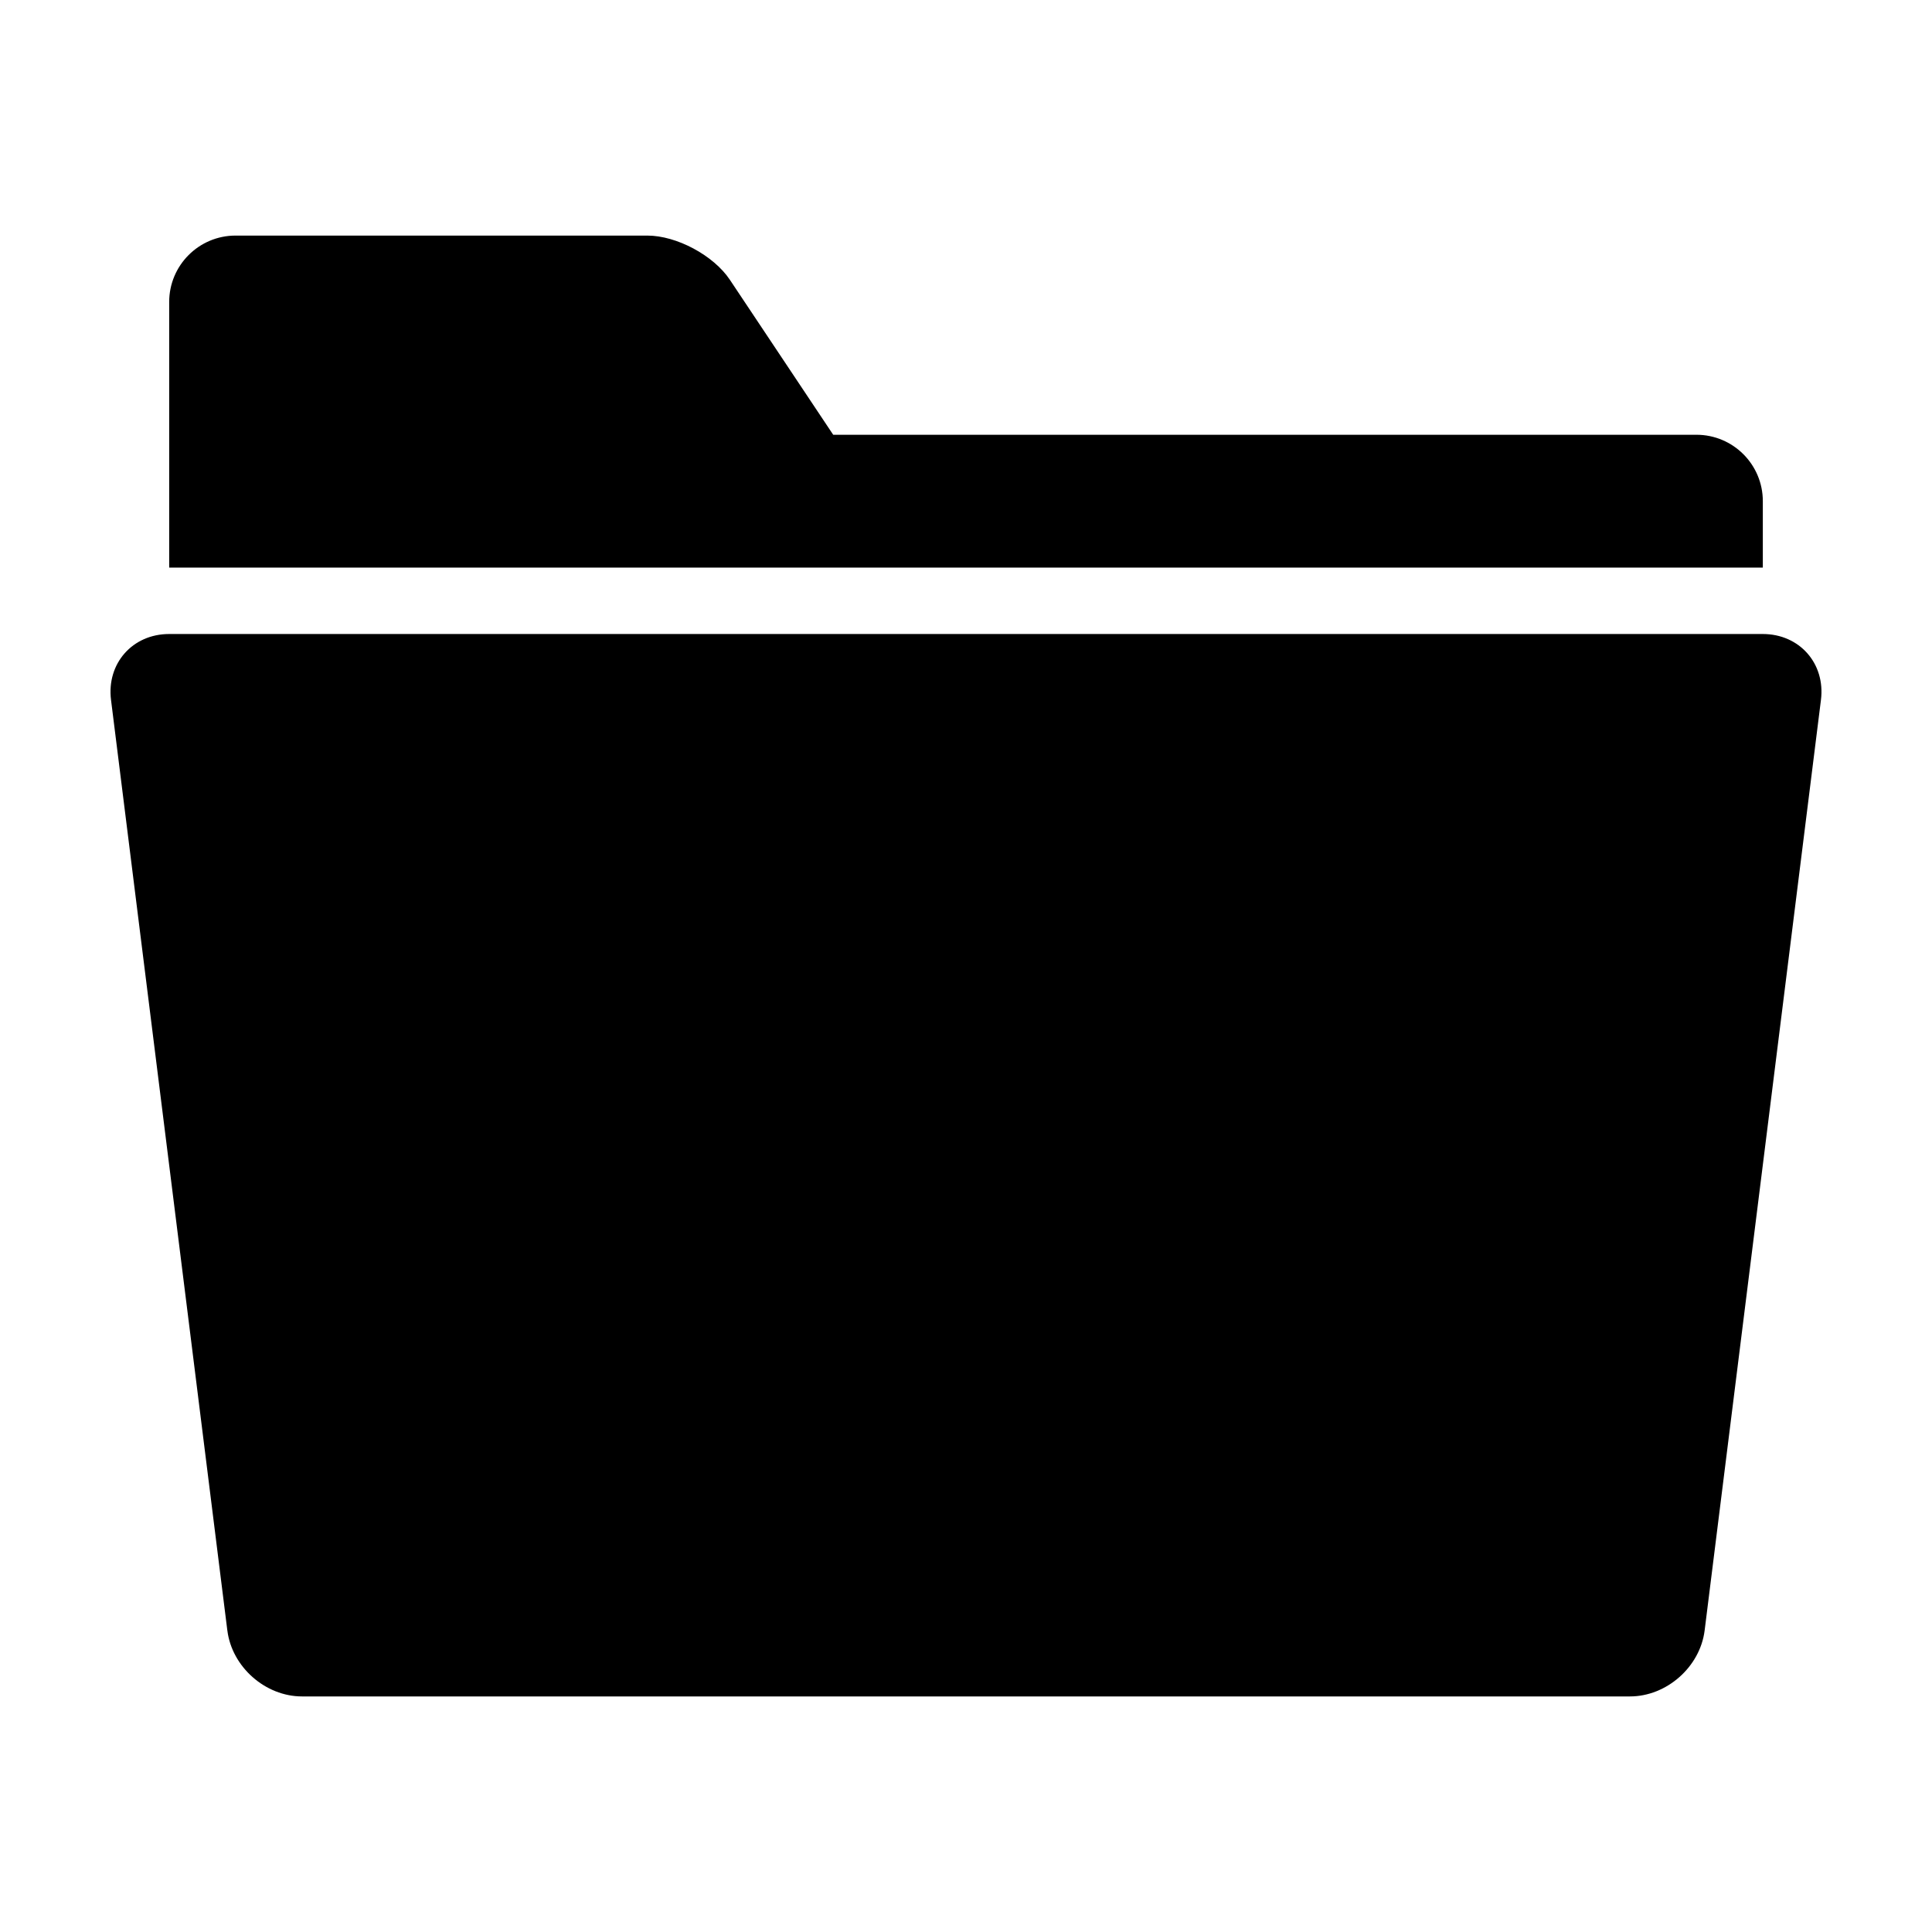
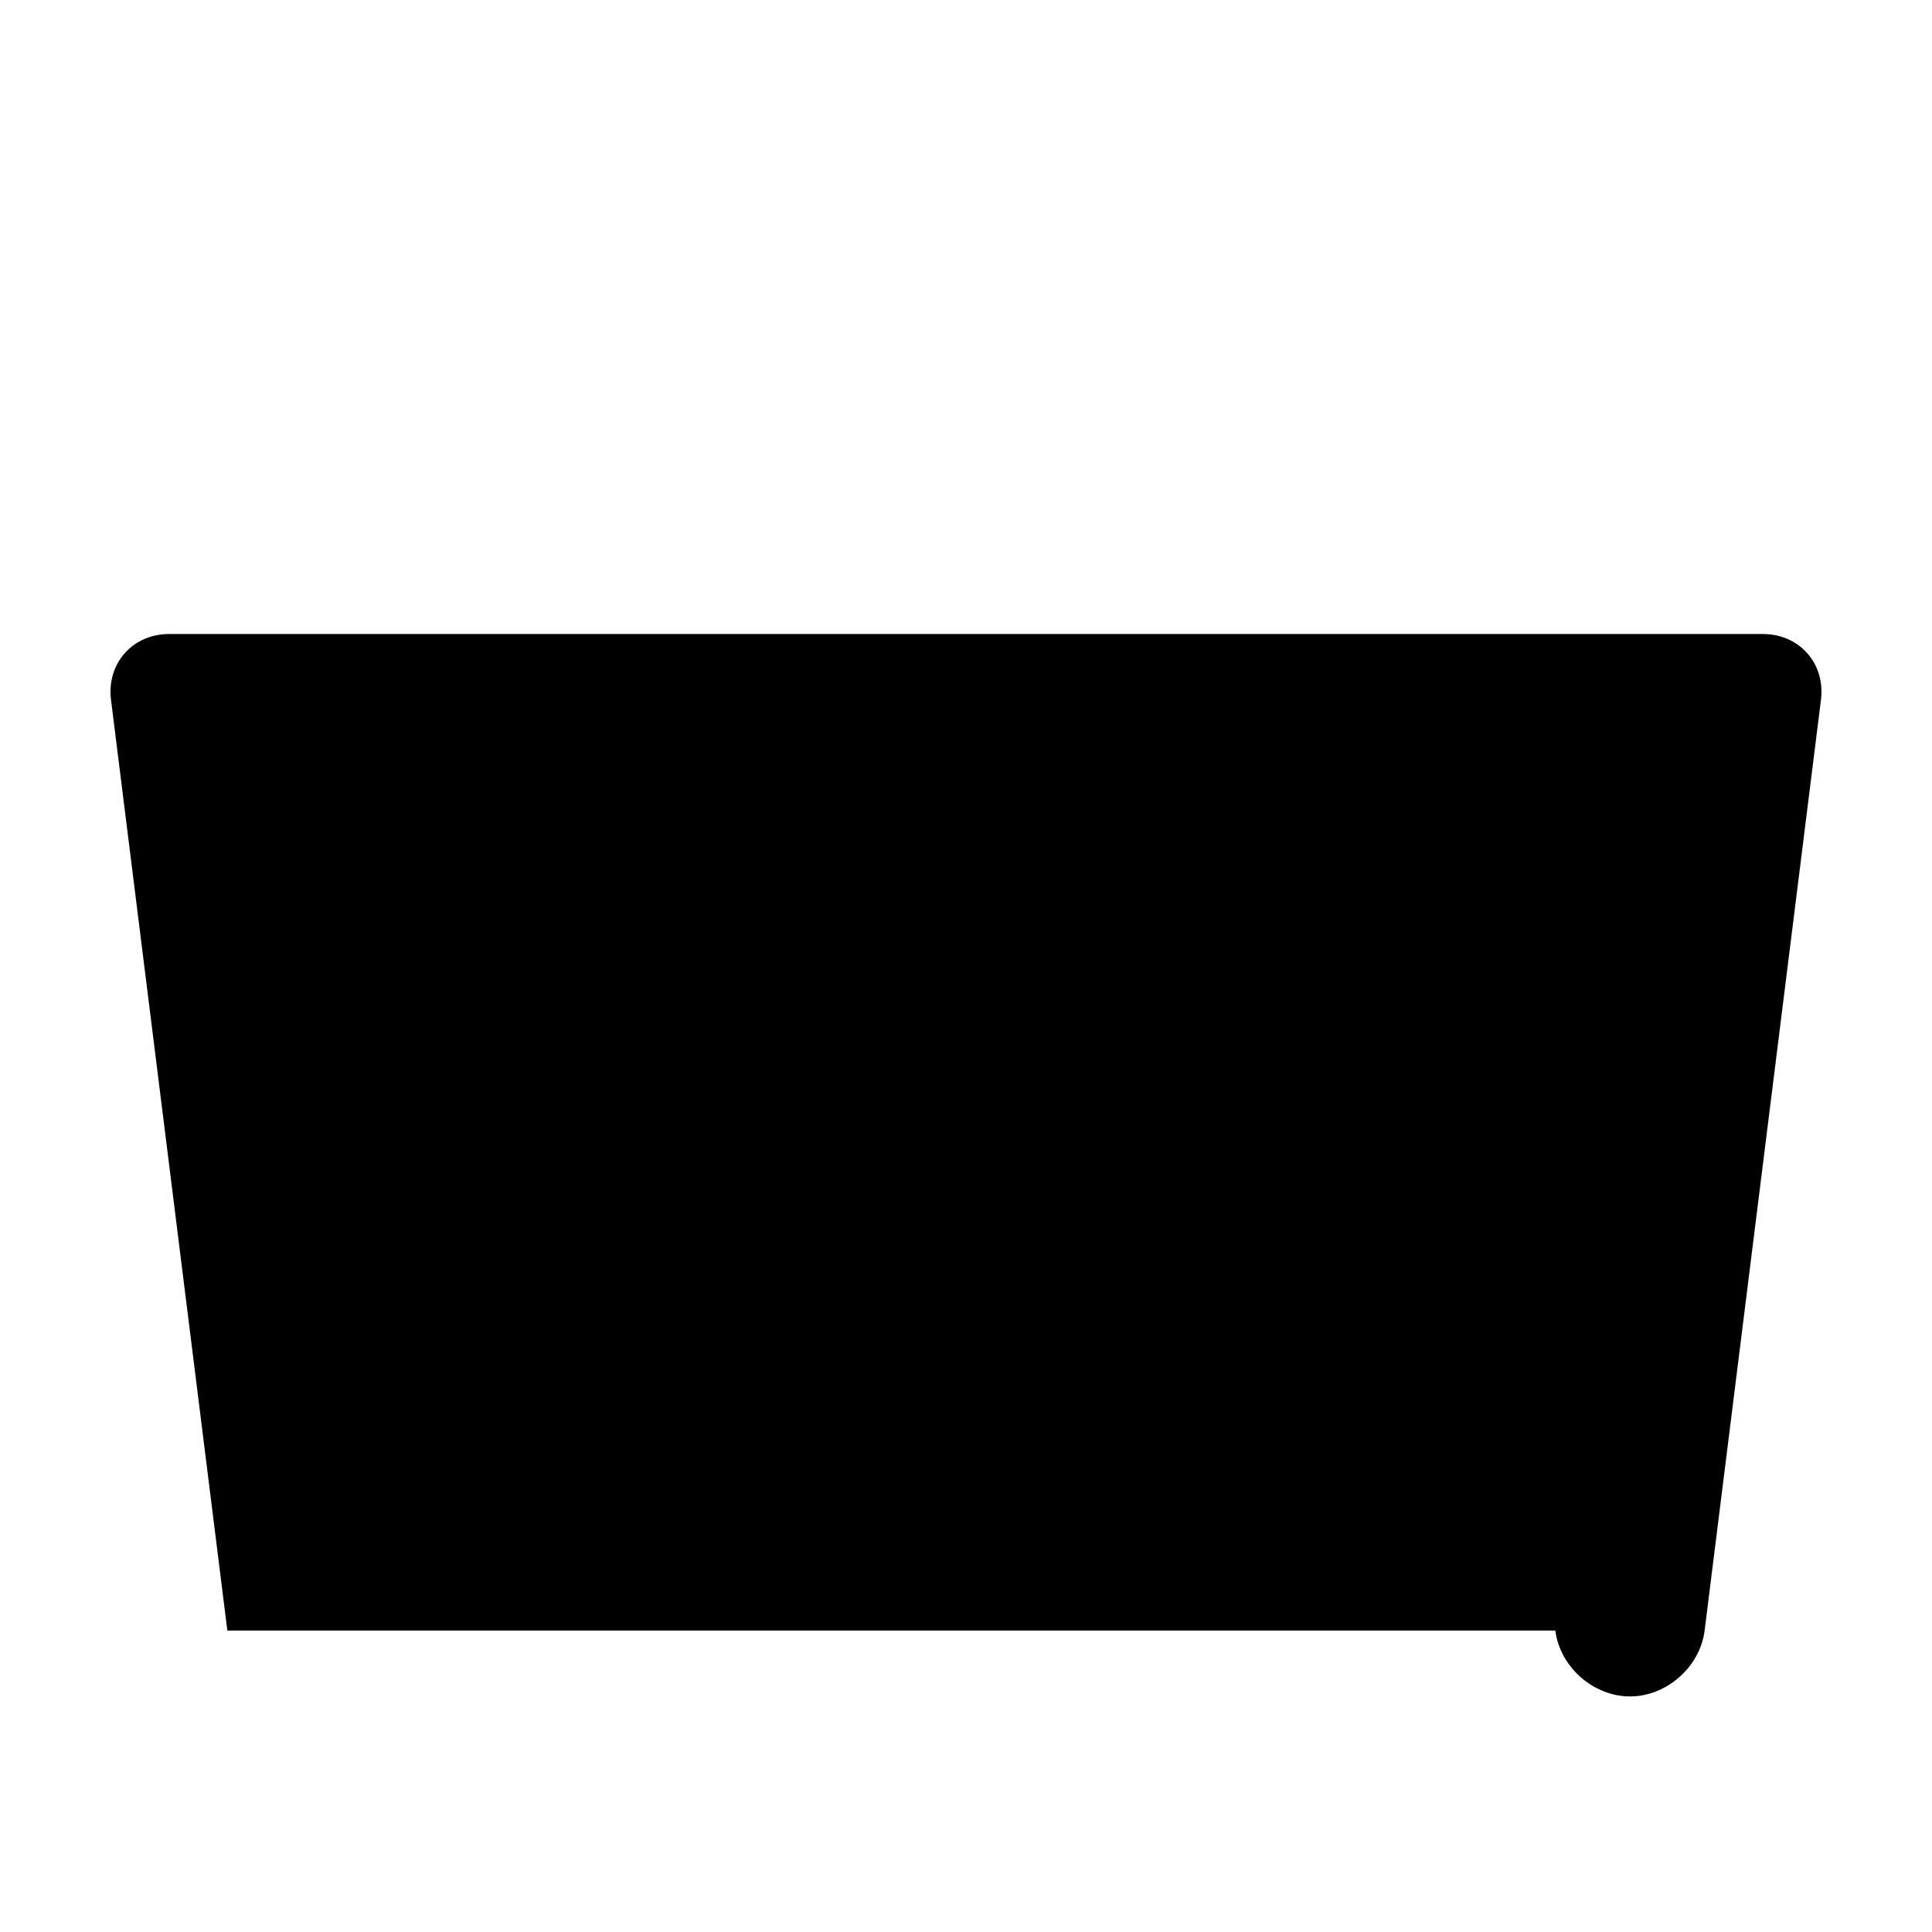
<svg xmlns="http://www.w3.org/2000/svg" fill="#000000" width="800px" height="800px" version="1.1" viewBox="144 144 512 512">
  <g>
-     <path d="m204.25 576.11-30.828-246.63c-1.203-9.645 5.691-17.461 15.41-17.461h422.33c9.719 0 16.621 7.82 15.41 17.461l-30.828 246.63c-1.211 9.637-10.062 17.461-19.781 17.461h-351.93c-9.719 0-18.574-7.824-19.777-17.461z" />
-     <path d="m364.81 259.22-27.387-41.074c-4.312-6.469-14.113-11.715-21.887-11.715h-109.1c-9.719 0-17.598 7.879-17.598 17.598v70.387h422.33v-17.602c0-9.719-7.879-17.598-17.598-17.598h-228.76z" />
+     <path d="m204.25 576.11-30.828-246.63c-1.203-9.645 5.691-17.461 15.41-17.461h422.33c9.719 0 16.621 7.82 15.41 17.461l-30.828 246.63c-1.211 9.637-10.062 17.461-19.781 17.461c-9.719 0-18.574-7.824-19.777-17.461z" />
  </g>
</svg>